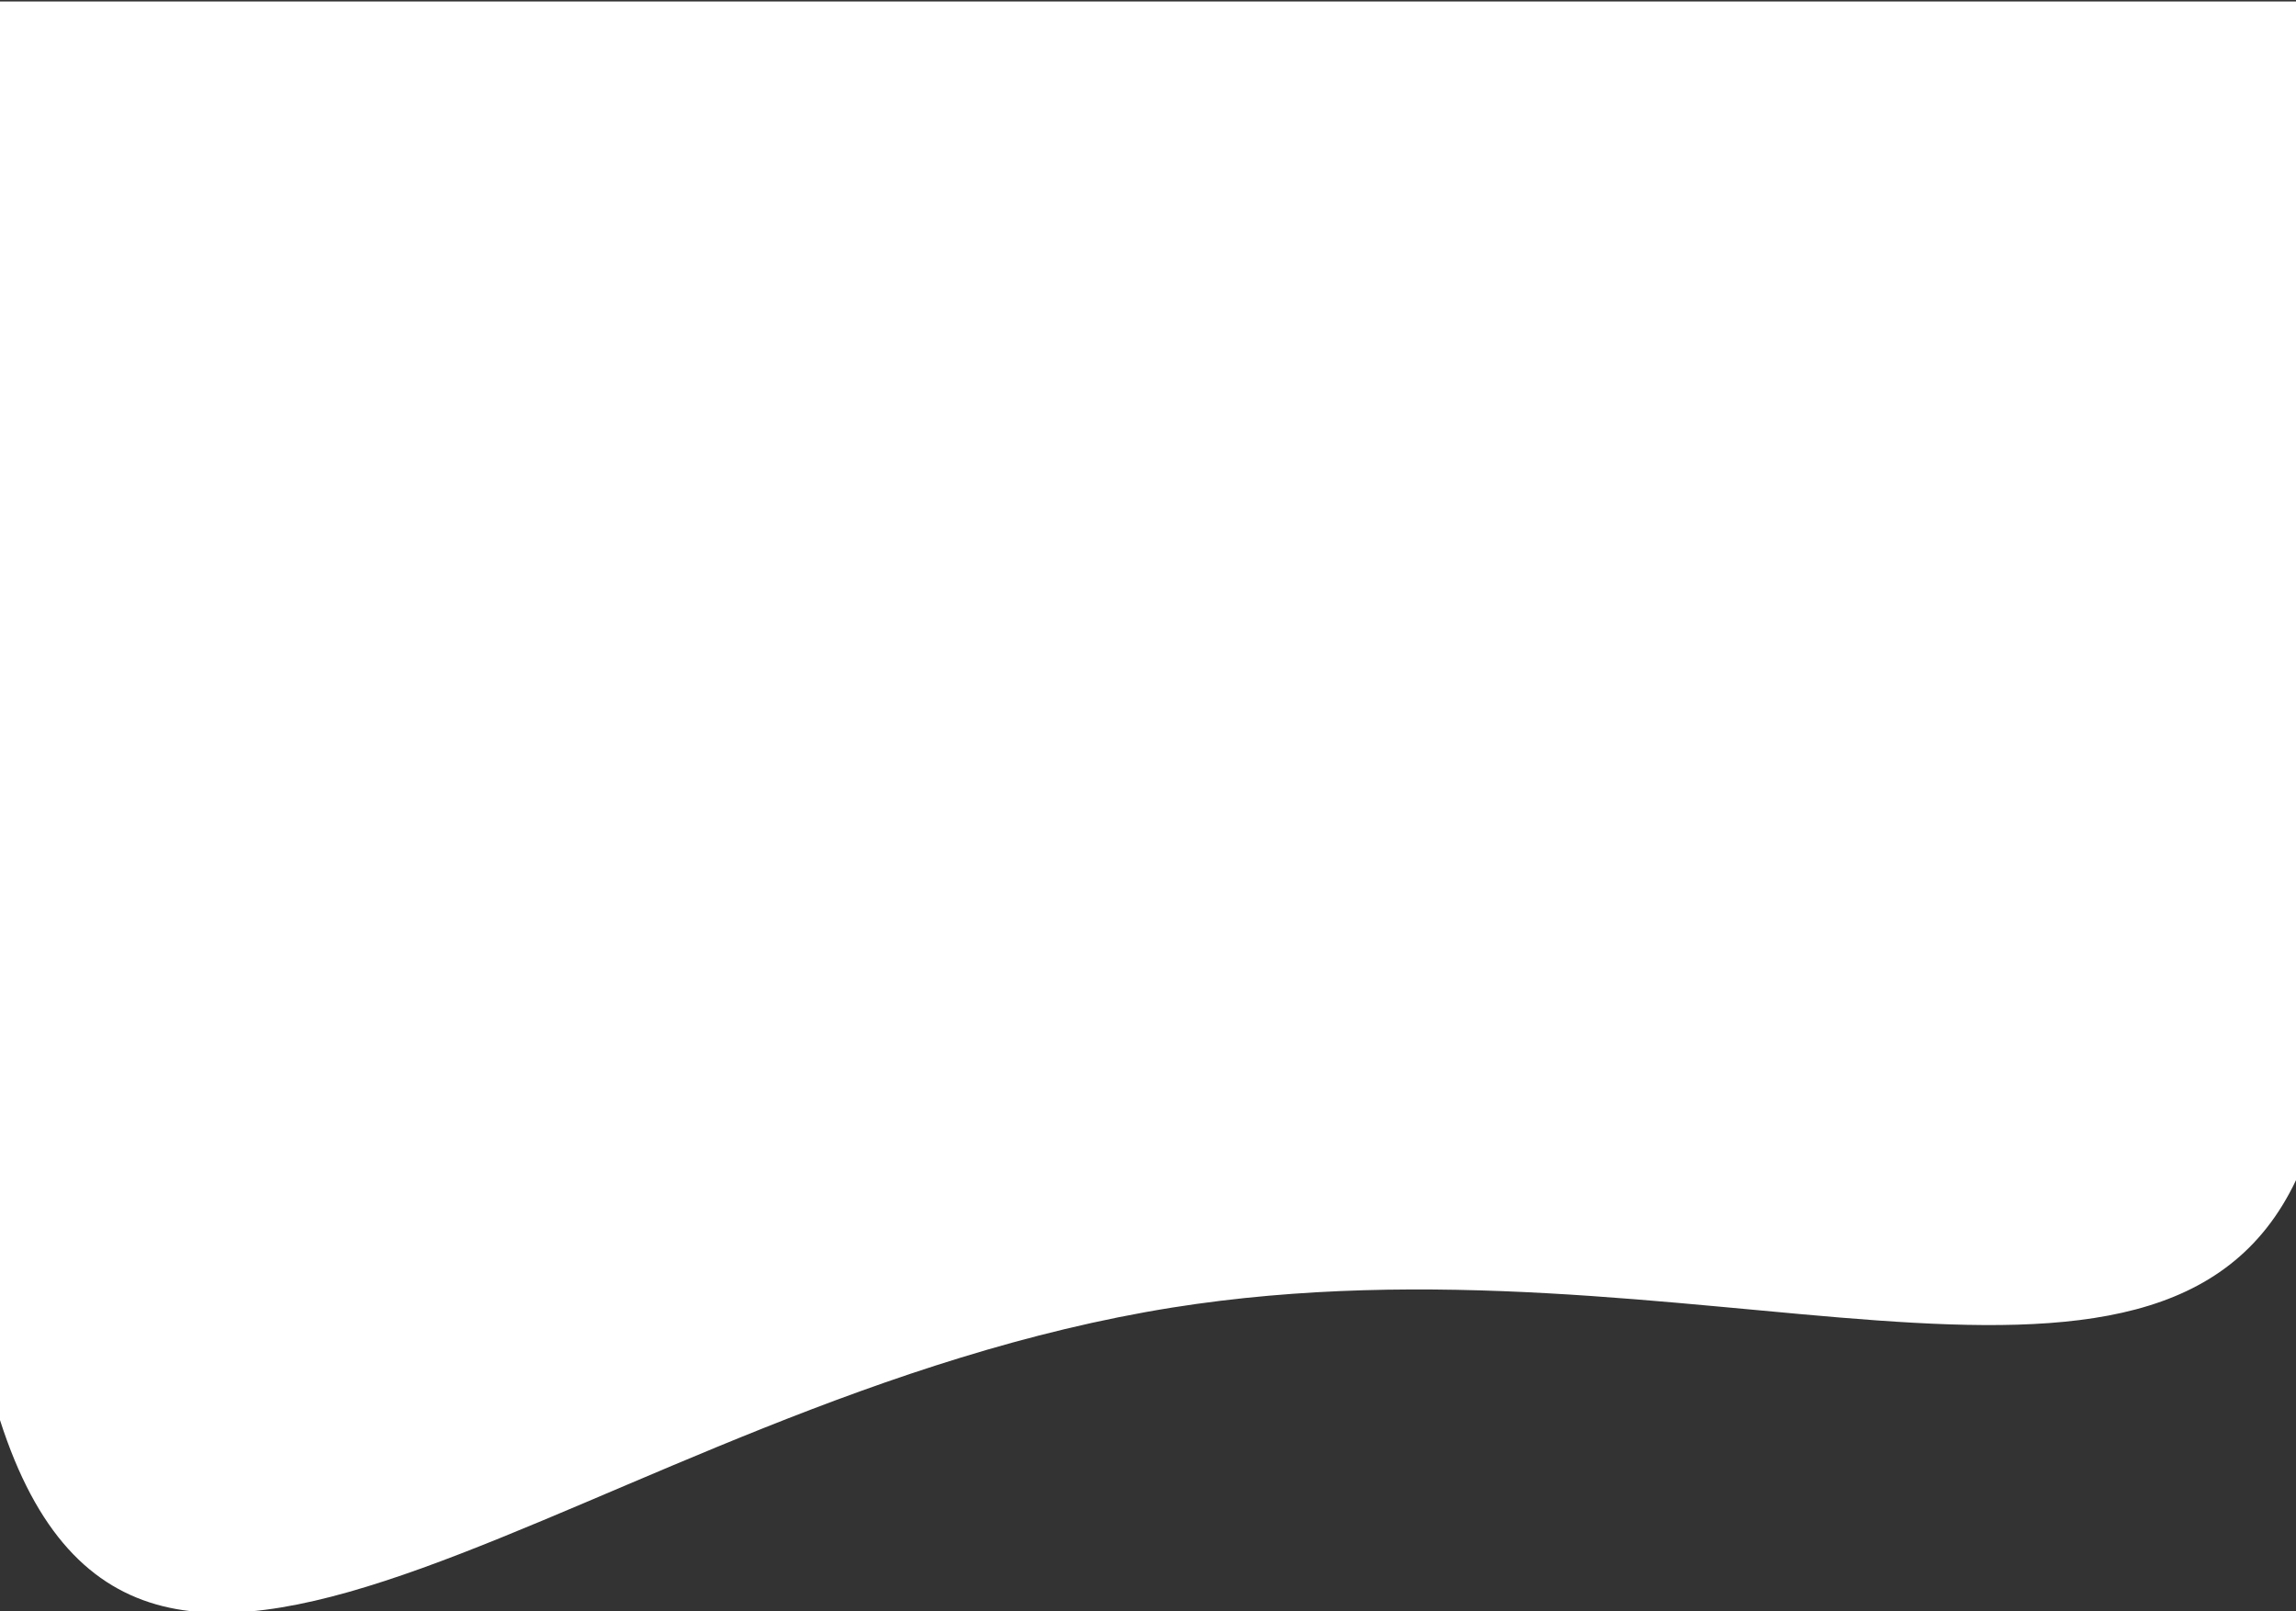
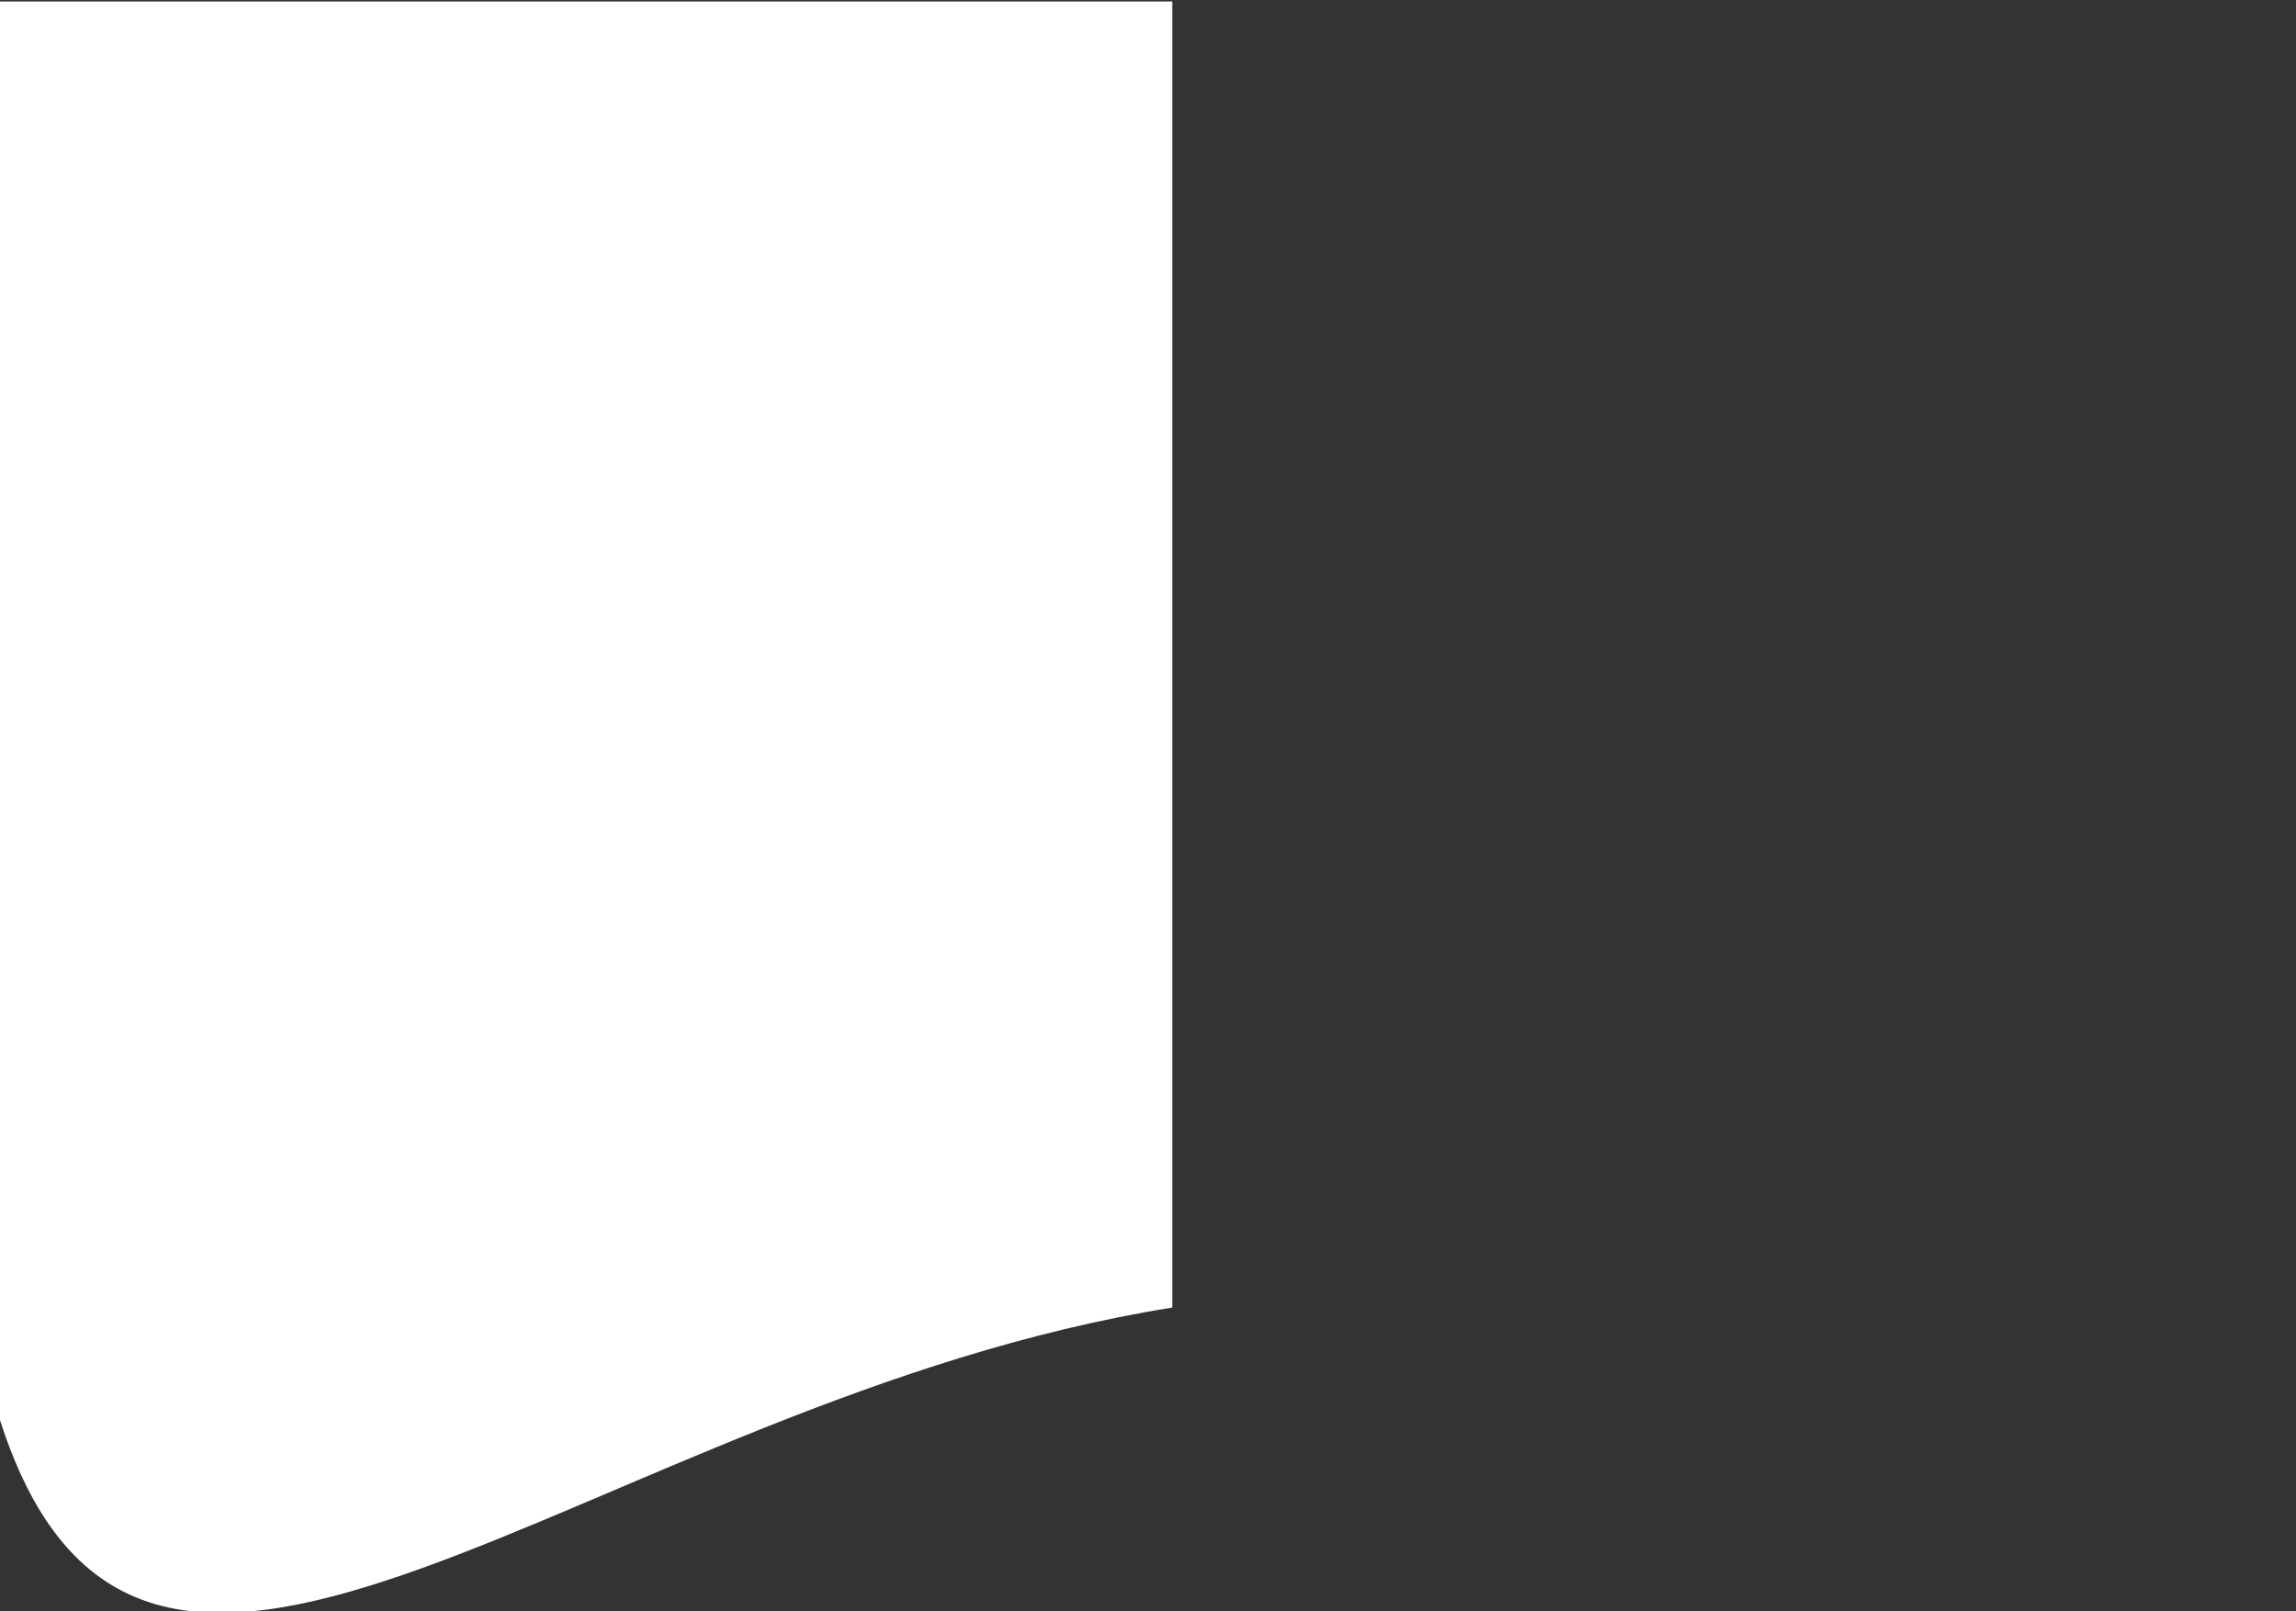
<svg xmlns="http://www.w3.org/2000/svg" width="342" height="240" viewBox="0 0 342 240" fill="none">
  <rect x="0" y="0" width="342" height="240" fill="#333333" stroke="none" />
-   <path d="M342 0.219H0V211.515C21.565 278.768 87.97 208.604 174.61 194.752C251.75 182.506 321.765 218.441 342 175.78V0.219Z" fill="white" />
+   <path d="M342 0.219H0V211.515C21.565 278.768 87.97 208.604 174.61 194.752V0.219Z" fill="white" />
</svg>